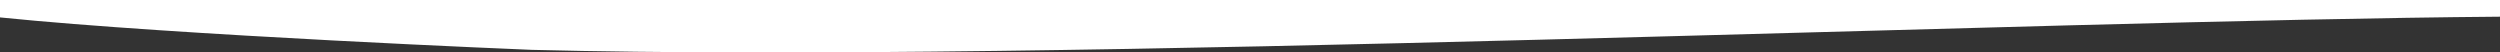
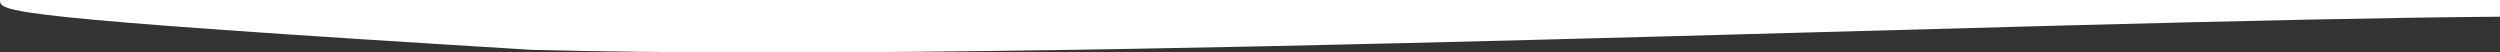
<svg xmlns="http://www.w3.org/2000/svg" width="1429px" height="30px" viewBox="0 0 1429 30">
  <rect x="0" y="0" width="1429" height="30" fill="#333333" stroke="none" />
  <title>Corte-arriba</title>
  <g id="Symbols" stroke="none" stroke-width="1" fill="none" fill-rule="evenodd">
-     <path d="M1125.082,28.491 C1125.082,28.491 1327.407,20.325 1429,9.949 C1429,9.949 1429,6.633 1429,0 L0,0 C0,6.36 0,9.539 0,9.539 C267.938,11.655 822.92,36.252 1125.082,28.491 Z" id="Fill-1" fill="#FFFFFF" transform="translate(714.5, 15) scale(-1, 1) translate(-714.5, -15) " />
+     <path d="M1125.082,28.491 C1429,9.949 1429,6.633 1429,0 L0,0 C0,6.36 0,9.539 0,9.539 C267.938,11.655 822.92,36.252 1125.082,28.491 Z" id="Fill-1" fill="#FFFFFF" transform="translate(714.5, 15) scale(-1, 1) translate(-714.5, -15) " />
  </g>
</svg>